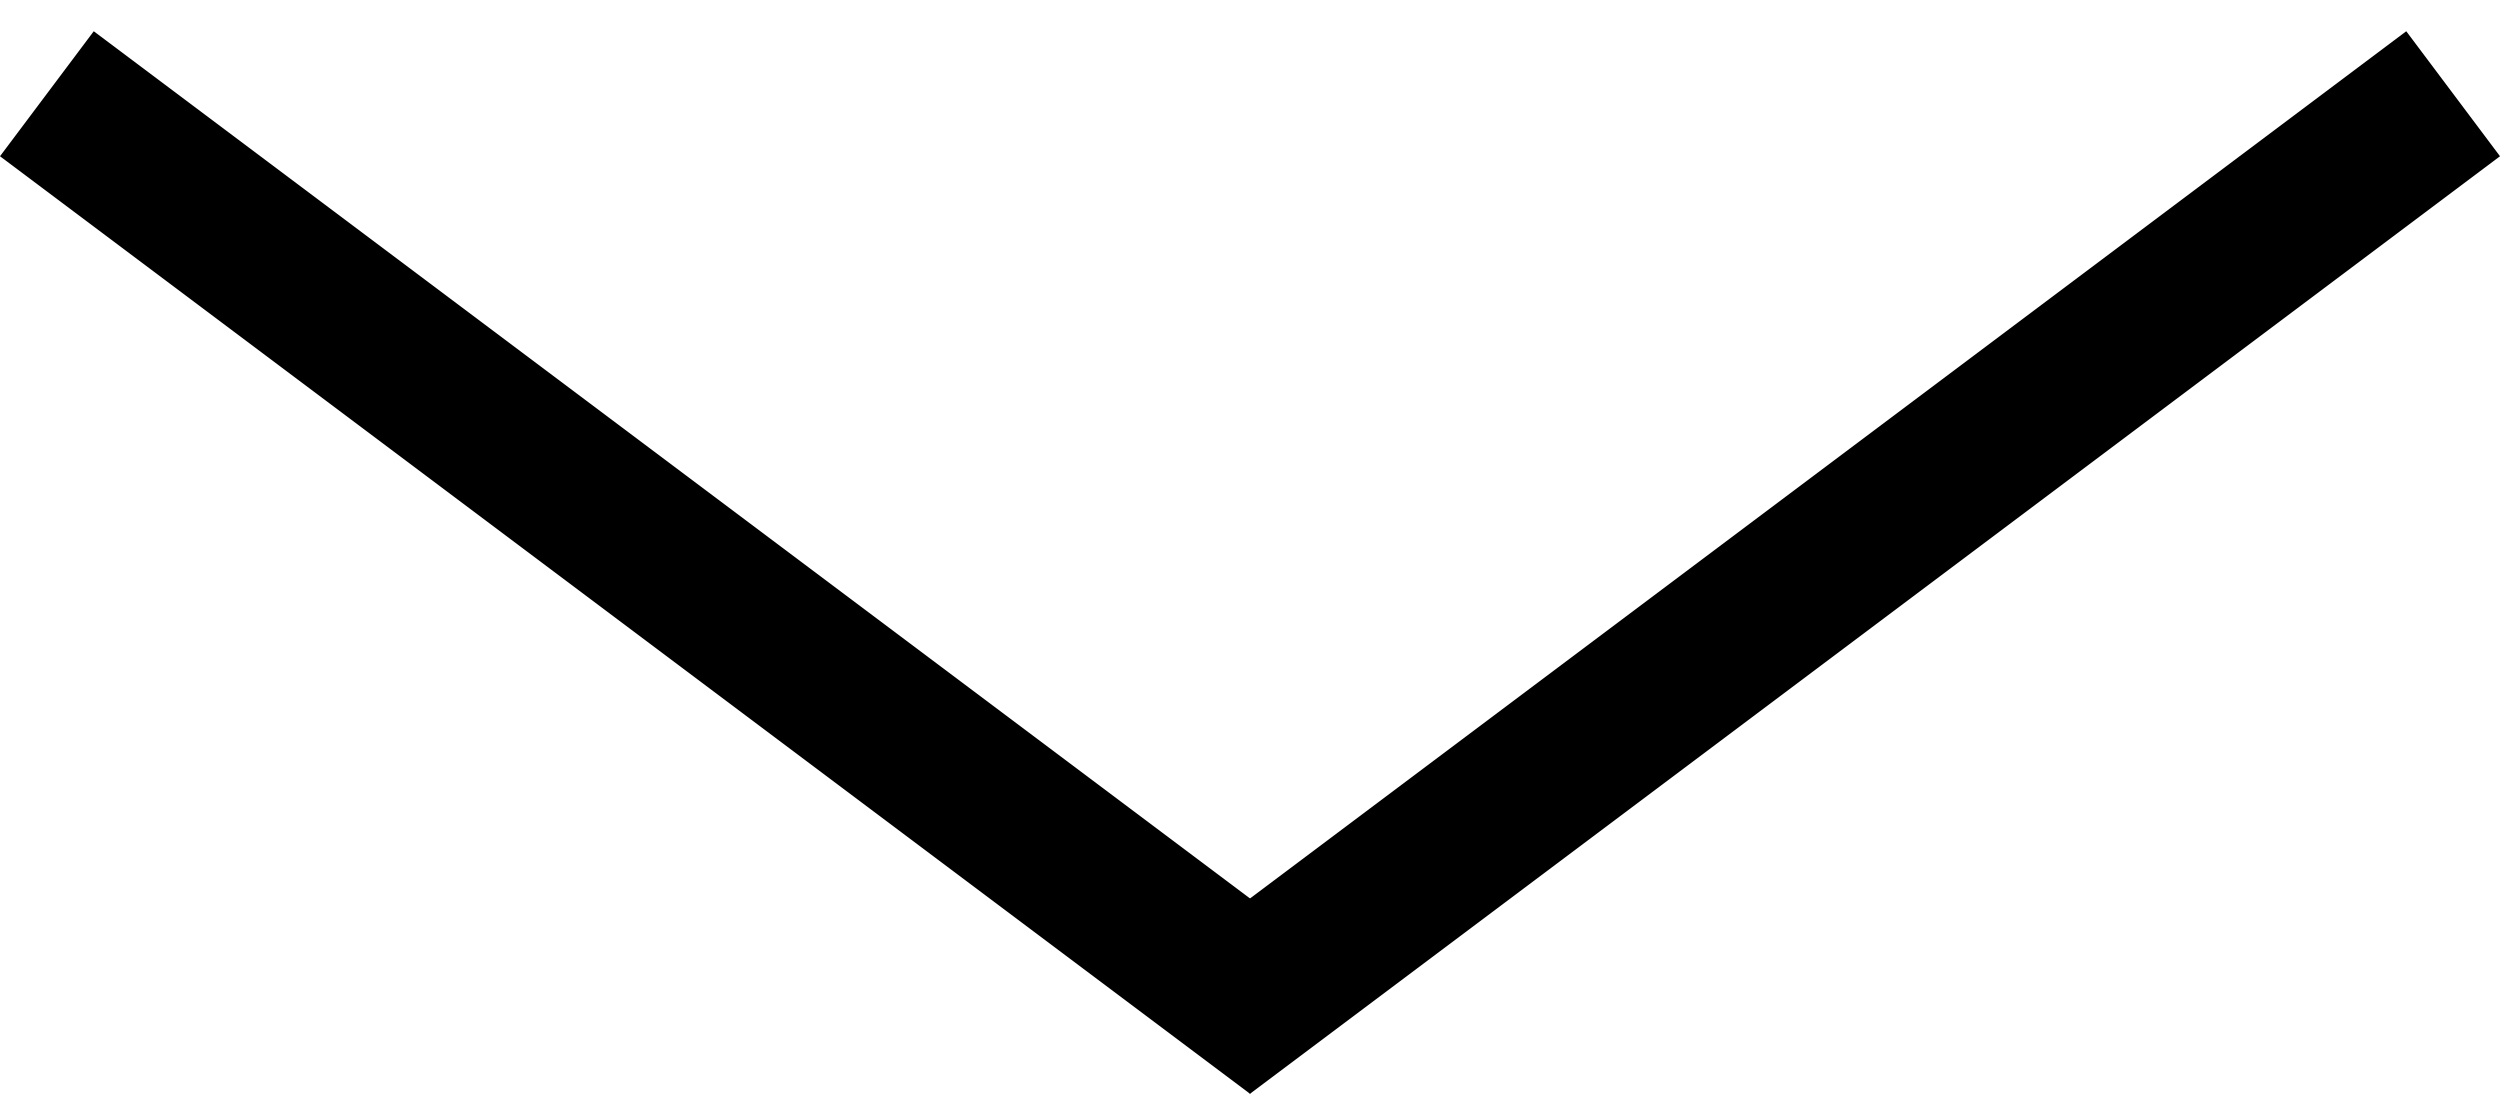
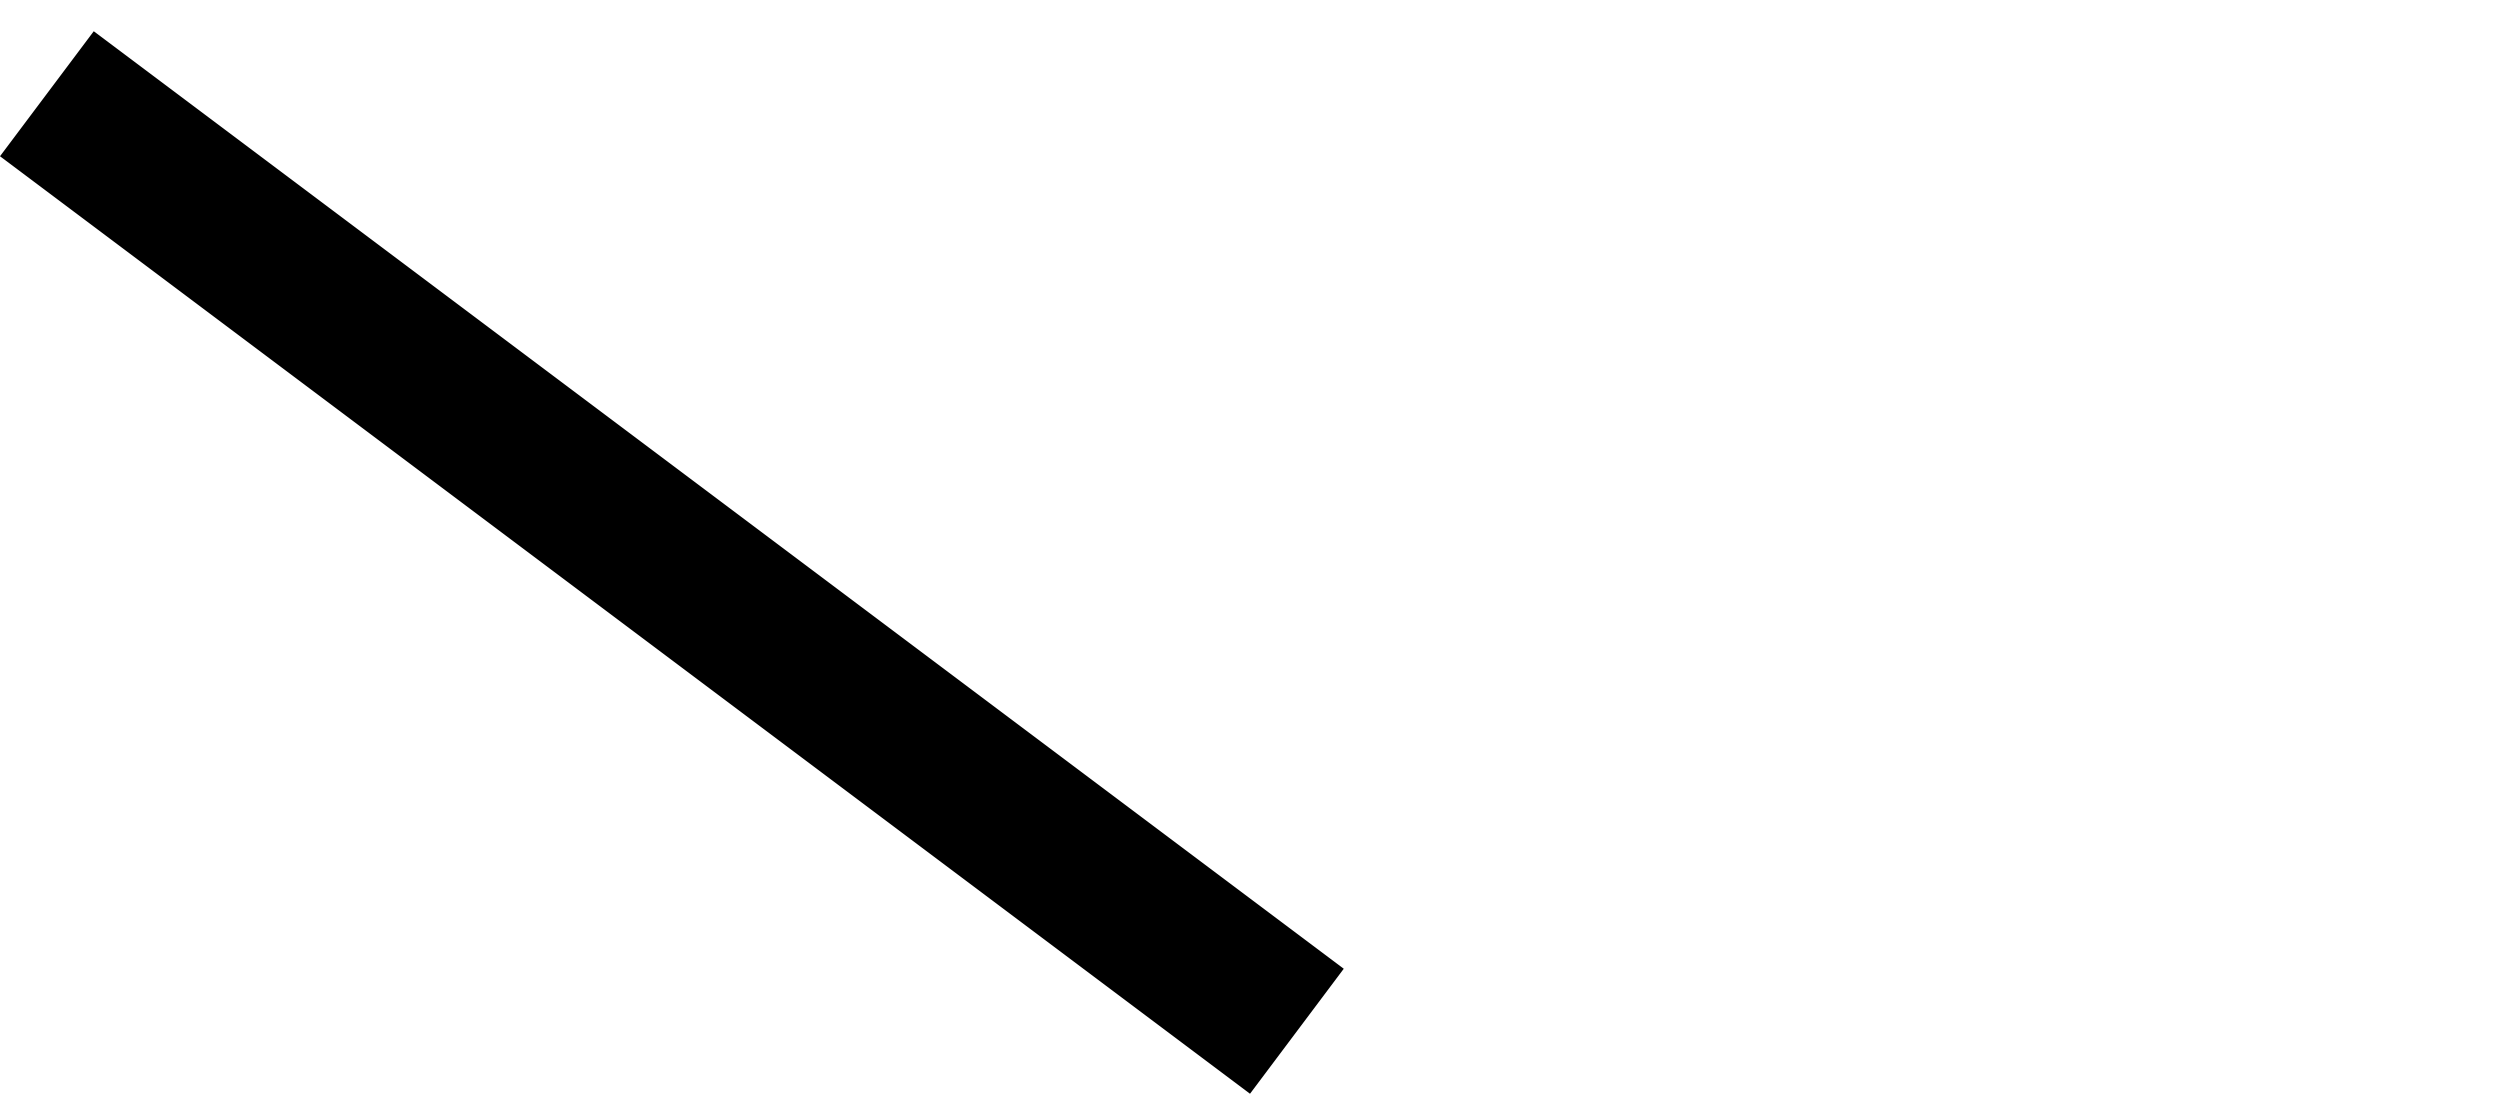
<svg xmlns="http://www.w3.org/2000/svg" width="16" height="7" viewBox="0 0 16 7" fill="none">
  <line x1="0.3" y1="0.6" x2="8.3" y2="6.6" stroke="black" />
-   <line x1="7.7" y1="6.6" x2="15.7" y2="0.6" stroke="black" />
</svg>